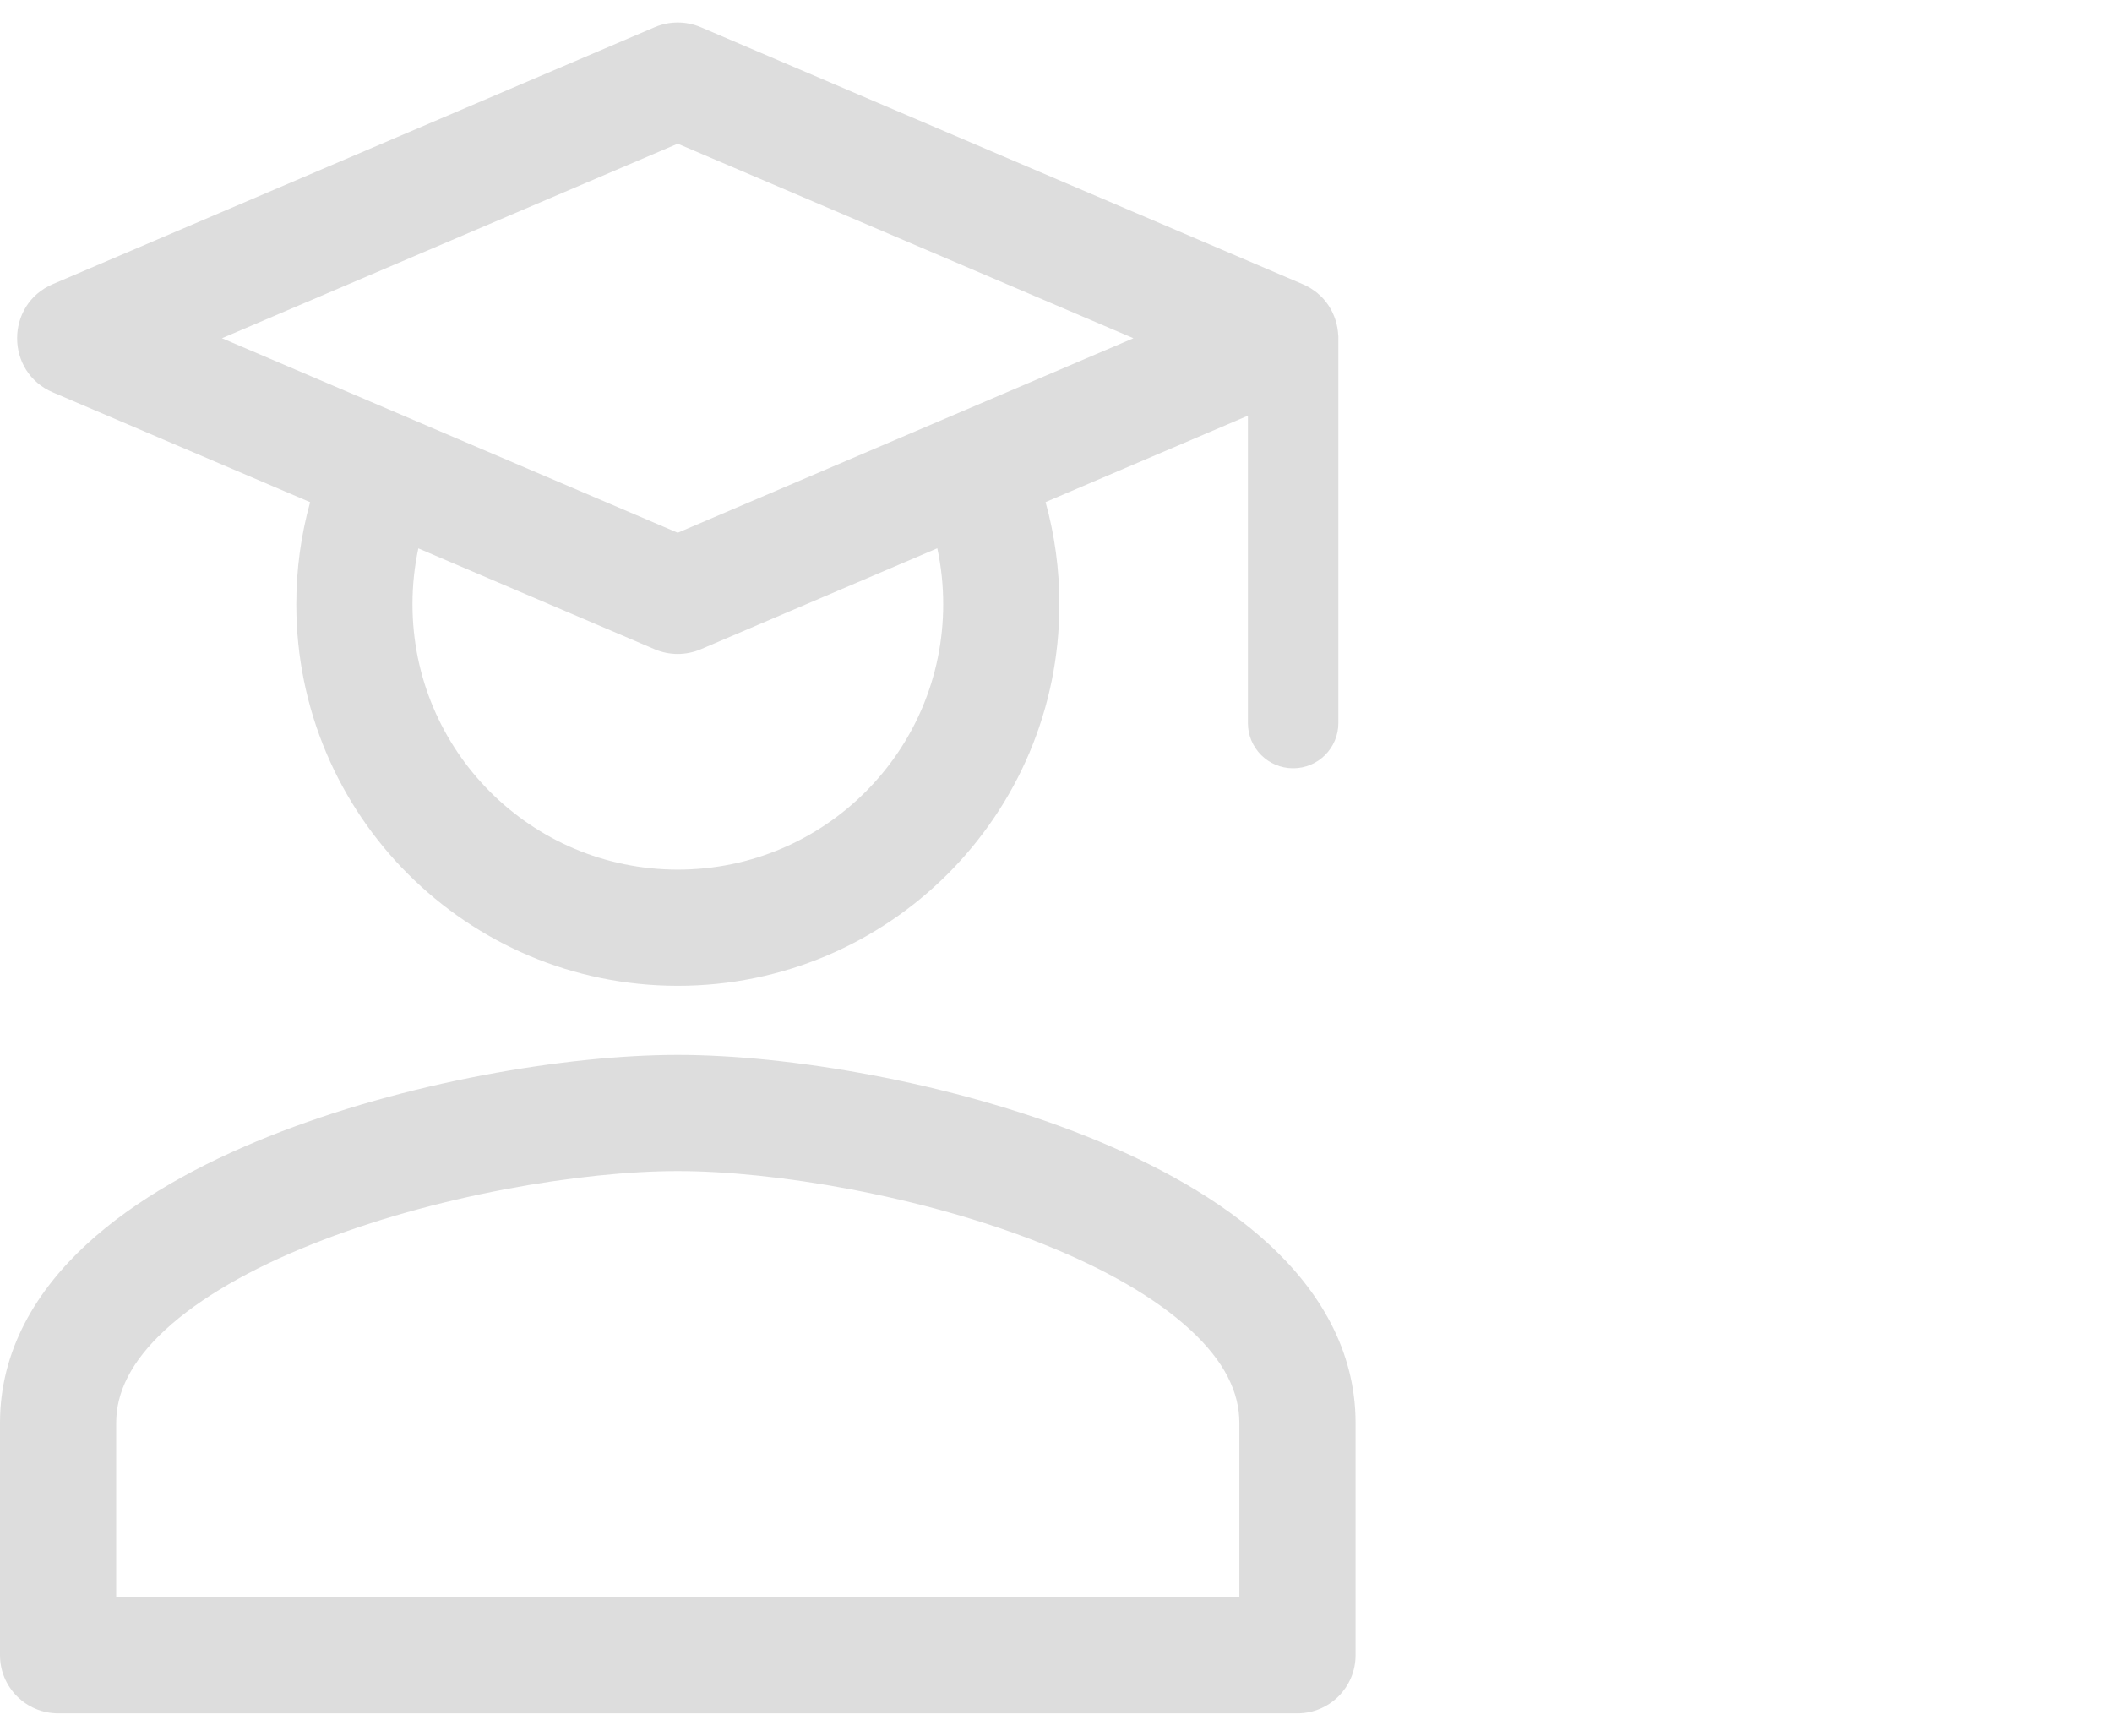
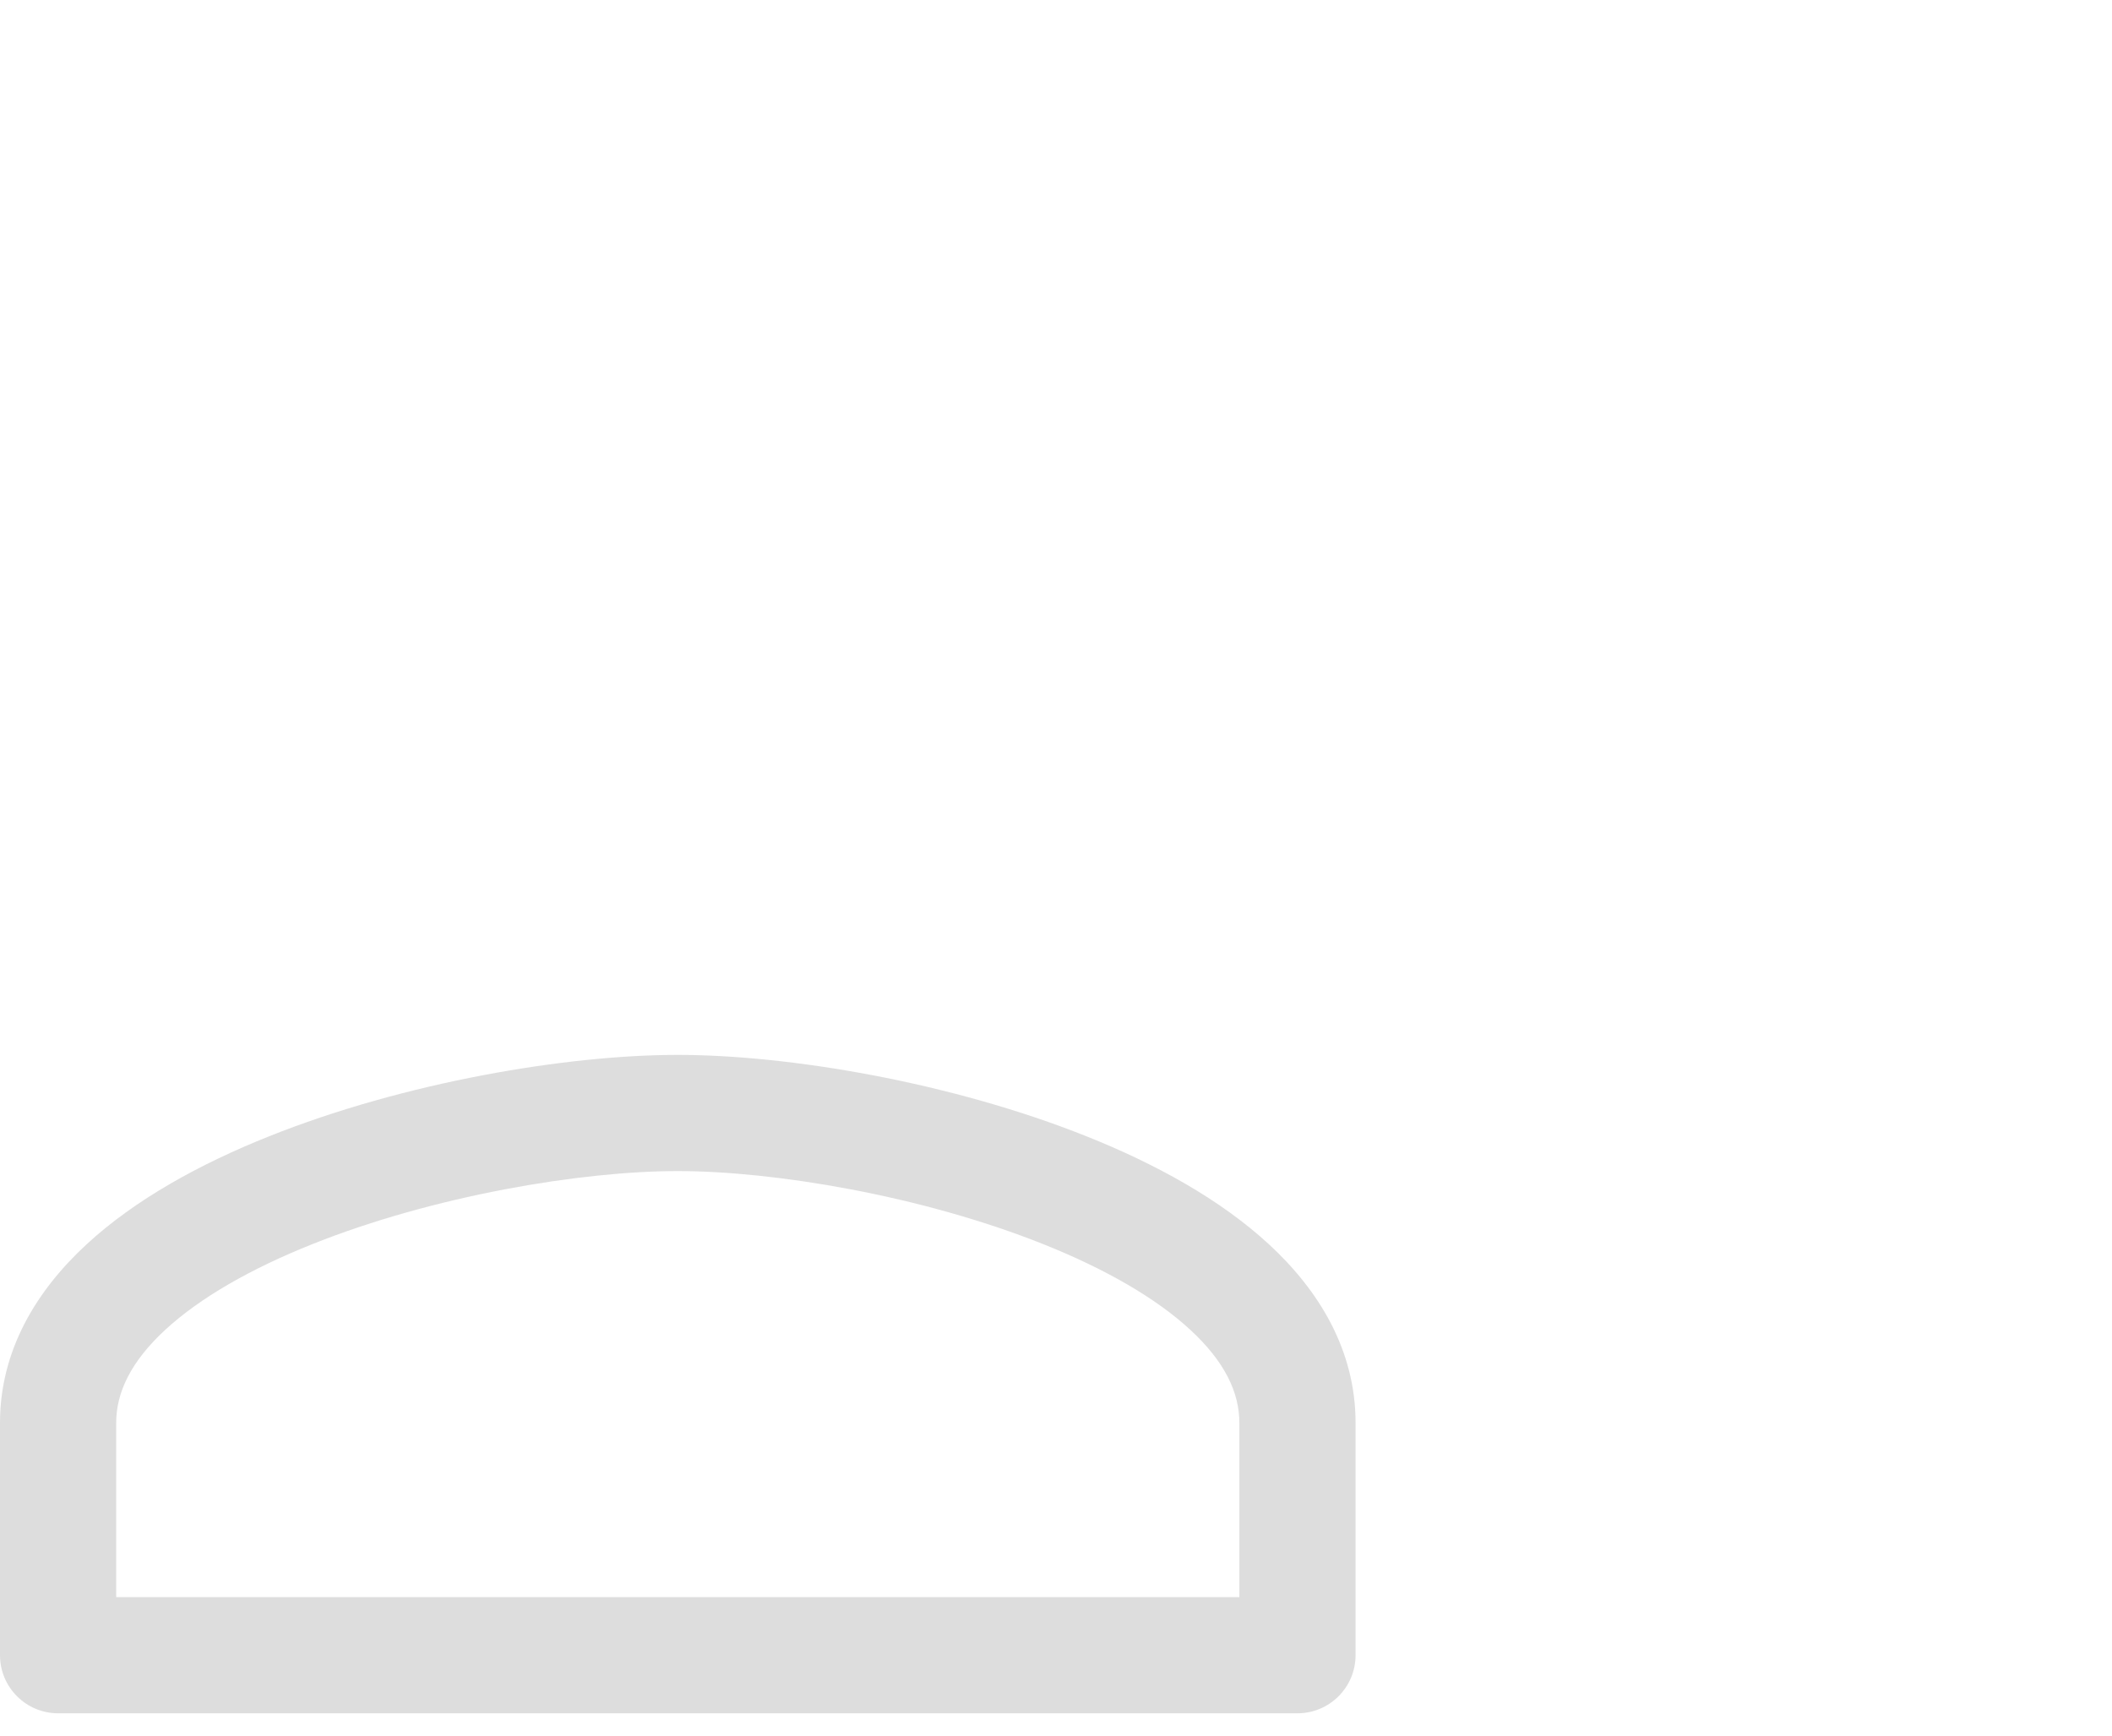
<svg xmlns="http://www.w3.org/2000/svg" width="73" height="60" viewBox="0 0 73 60" fill="none">
  <g opacity="0.15">
    <path fill-rule="evenodd" clip-rule="evenodd" d="M5.712 45.966C4.525 47.063 4.016 48.129 4.016 49.181V55.205H42.838V49.181C42.838 48.129 42.33 47.063 41.142 45.966C39.94 44.856 38.18 43.852 36.072 43.01C31.854 41.323 26.752 40.479 23.427 40.479C20.102 40.479 15.001 41.323 10.782 43.01C8.675 43.852 6.914 44.856 5.712 45.966ZM9.291 39.281C13.995 37.4 19.604 36.463 23.427 36.463C27.251 36.463 32.859 37.4 37.563 39.281C39.917 40.221 42.17 41.448 43.867 43.016C45.579 44.598 46.854 46.658 46.854 49.181V57.213C46.854 58.322 45.955 59.221 44.846 59.221H2.008C0.899 59.221 0 58.322 0 57.213V49.181C0 46.658 1.275 44.598 2.987 43.016C4.684 41.448 6.938 40.221 9.291 39.281Z" fill="#1C1C1C" />
-     <path fill-rule="evenodd" clip-rule="evenodd" d="M22.626 0.942C23.136 0.724 23.713 0.724 24.224 0.942L45.022 9.82C45.813 10.158 46.225 10.873 46.256 11.603H46.26V24.992C46.26 25.856 45.56 26.556 44.696 26.556C43.833 26.556 43.133 25.856 43.133 24.992V14.369L36.139 17.355C36.451 18.48 36.617 19.665 36.617 20.887C36.617 28.17 30.713 34.075 23.429 34.075C16.145 34.075 10.241 28.17 10.241 20.887C10.241 19.666 10.407 18.482 10.719 17.358L1.828 13.563C0.18 12.859 0.18 10.523 1.828 9.82L22.626 0.942ZM24.224 22.441L32.397 18.952C32.531 19.575 32.601 20.222 32.601 20.887C32.601 25.952 28.495 30.059 23.429 30.059C18.363 30.059 14.257 25.952 14.257 20.887C14.257 20.223 14.327 19.577 14.46 18.955L22.626 22.441C23.136 22.659 23.713 22.659 24.224 22.441ZM23.425 4.967L7.673 11.691L23.425 18.415L39.176 11.691L23.425 4.967Z" fill="#1C1C1C" />
  </g>
</svg>